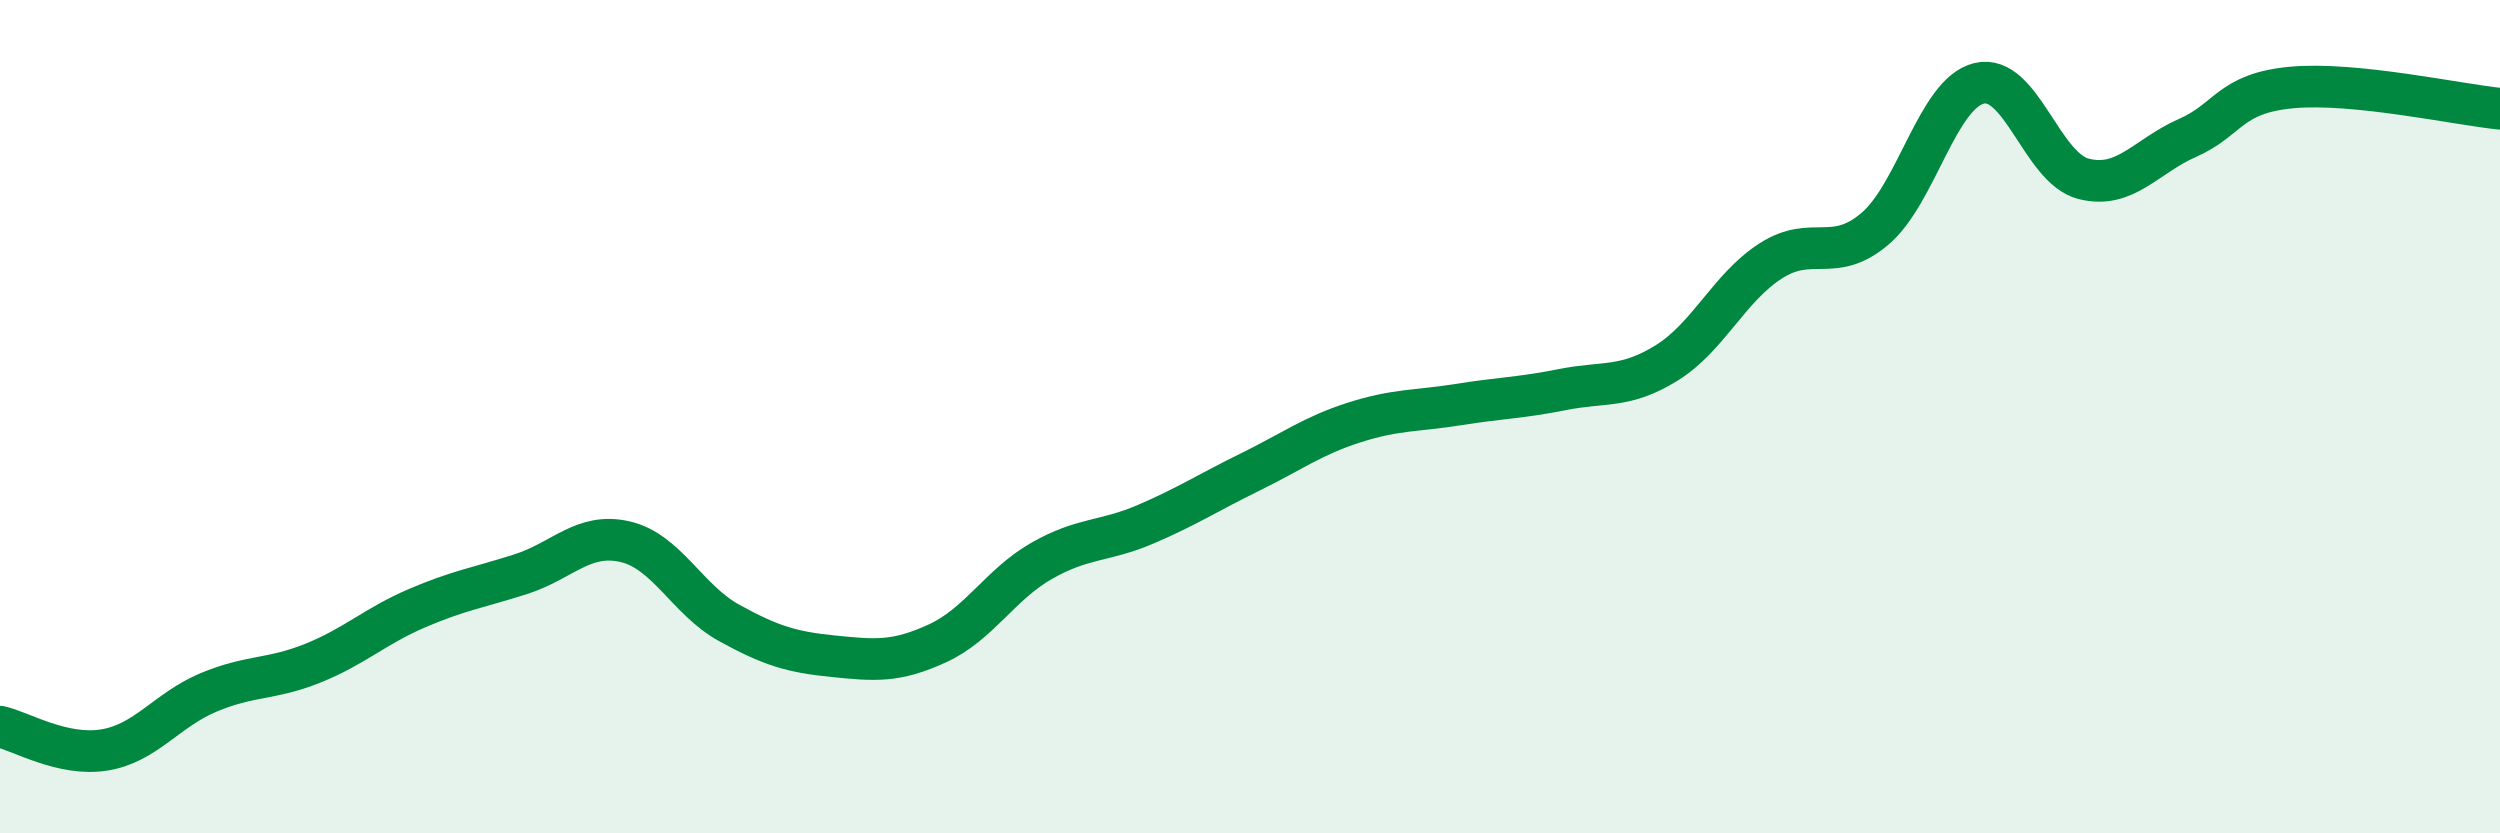
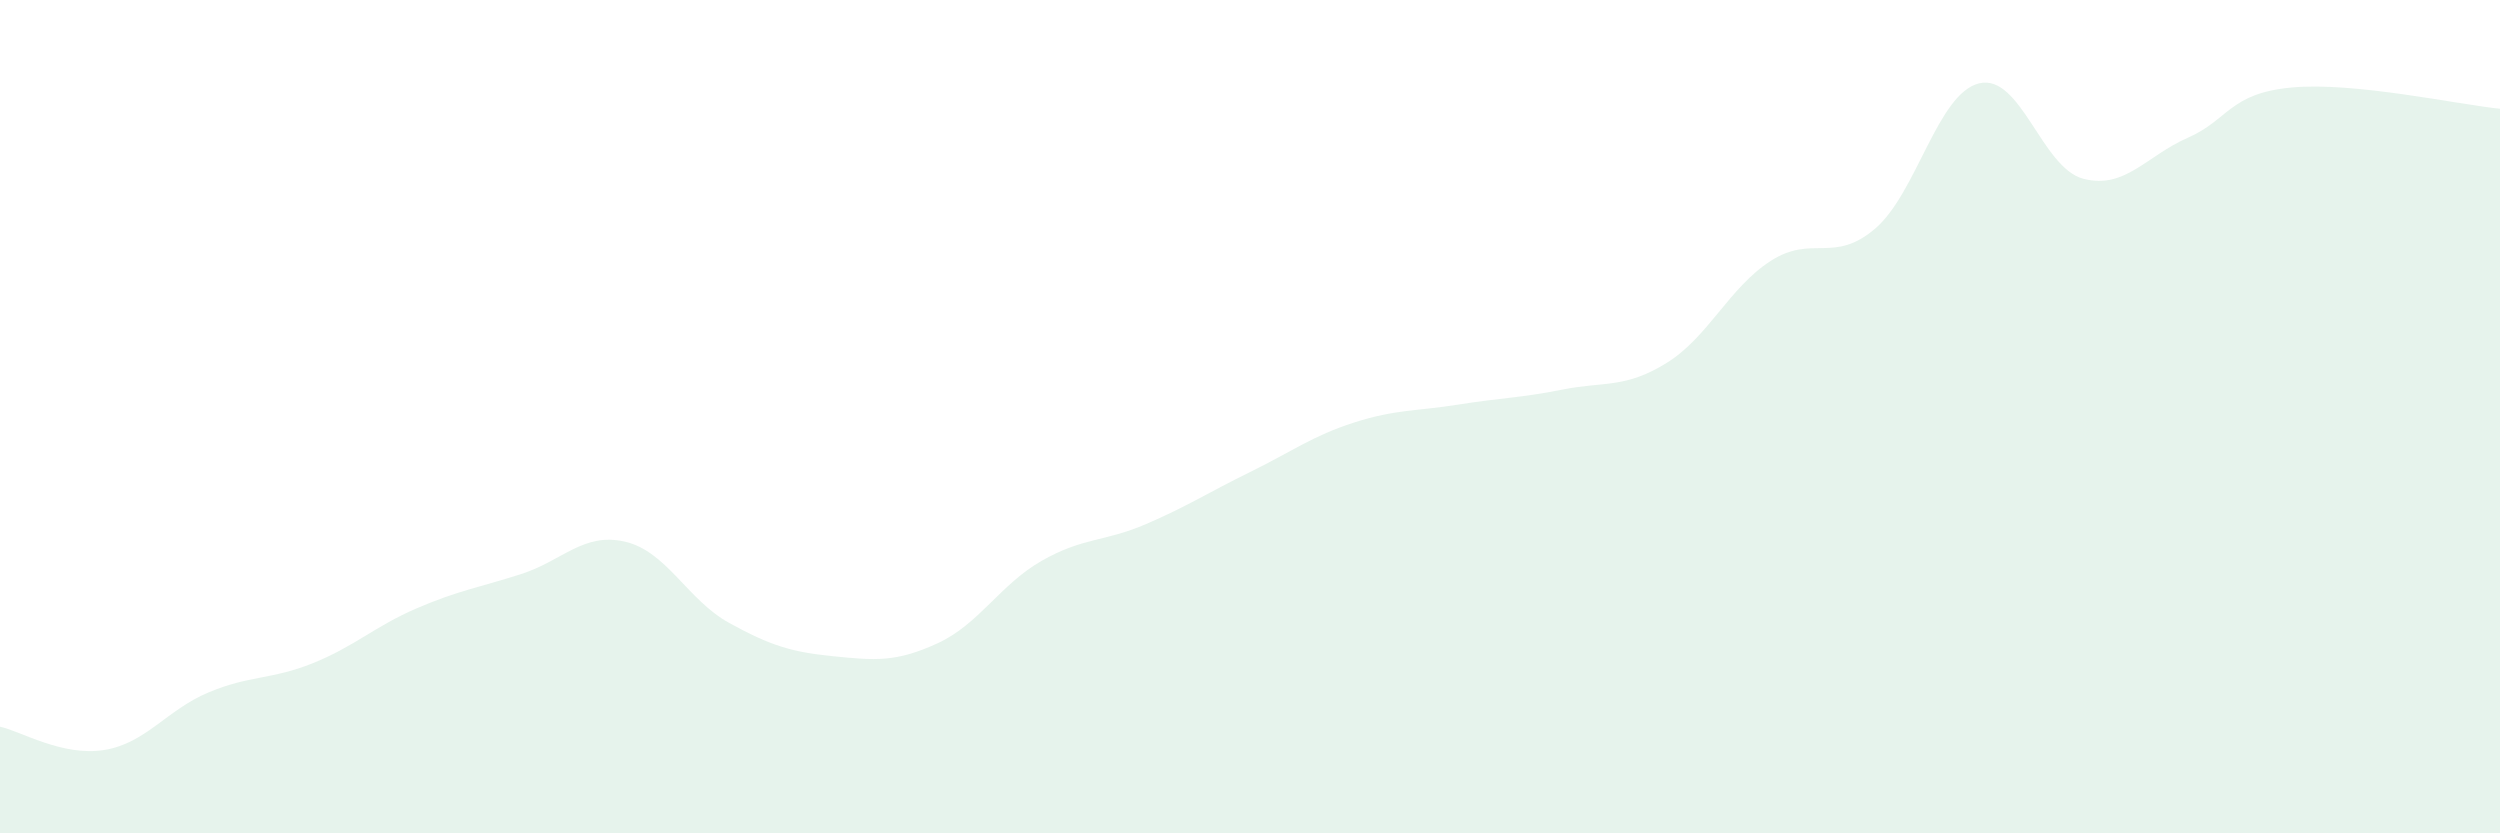
<svg xmlns="http://www.w3.org/2000/svg" width="60" height="20" viewBox="0 0 60 20">
  <path d="M 0,17.44 C 0.5,17.55 1.5,18.16 2.5,18 C 3.5,17.84 4,17.04 5,16.62 C 6,16.2 6.5,16.32 7.5,15.92 C 8.5,15.52 9,15.03 10,14.6 C 11,14.17 11.5,14.1 12.5,13.78 C 13.5,13.46 14,12.77 15,13 C 16,13.23 16.5,14.4 17.5,14.95 C 18.5,15.5 19,15.65 20,15.75 C 21,15.85 21.5,15.9 22.5,15.44 C 23.5,14.98 24,14.03 25,13.46 C 26,12.89 26.5,13.01 27.5,12.58 C 28.5,12.15 29,11.82 30,11.33 C 31,10.84 31.5,10.46 32.5,10.14 C 33.5,9.82 34,9.87 35,9.71 C 36,9.55 36.5,9.55 37.5,9.35 C 38.5,9.15 39,9.33 40,8.71 C 41,8.09 41.5,6.9 42.5,6.26 C 43.5,5.62 44,6.34 45,5.49 C 46,4.64 46.5,2.24 47.5,2 C 48.5,1.76 49,4.03 50,4.29 C 51,4.55 51.5,3.75 52.5,3.31 C 53.5,2.87 53.5,2.24 55,2.1 C 56.5,1.96 59,2.51 60,2.61L60 20L0 20Z" fill="#008740" opacity="0.1" stroke-linecap="round" stroke-linejoin="round" />
-   <path d="M 0,17.44 C 0.5,17.55 1.5,18.16 2.5,18 C 3.5,17.84 4,17.04 5,16.62 C 6,16.2 6.5,16.32 7.5,15.92 C 8.5,15.52 9,15.03 10,14.6 C 11,14.17 11.5,14.1 12.5,13.78 C 13.5,13.46 14,12.77 15,13 C 16,13.23 16.5,14.4 17.5,14.95 C 18.5,15.5 19,15.65 20,15.75 C 21,15.85 21.5,15.9 22.5,15.44 C 23.5,14.98 24,14.03 25,13.46 C 26,12.89 26.5,13.01 27.5,12.58 C 28.5,12.15 29,11.82 30,11.33 C 31,10.84 31.5,10.46 32.5,10.14 C 33.5,9.82 34,9.87 35,9.71 C 36,9.55 36.5,9.55 37.5,9.35 C 38.5,9.15 39,9.33 40,8.71 C 41,8.09 41.5,6.9 42.5,6.26 C 43.5,5.62 44,6.34 45,5.49 C 46,4.64 46.5,2.24 47.5,2 C 48.5,1.76 49,4.03 50,4.29 C 51,4.55 51.5,3.75 52.5,3.31 C 53.5,2.87 53.5,2.24 55,2.1 C 56.5,1.96 59,2.51 60,2.61" stroke="#008740" stroke-width="1" fill="none" stroke-linecap="round" stroke-linejoin="round" />
</svg>